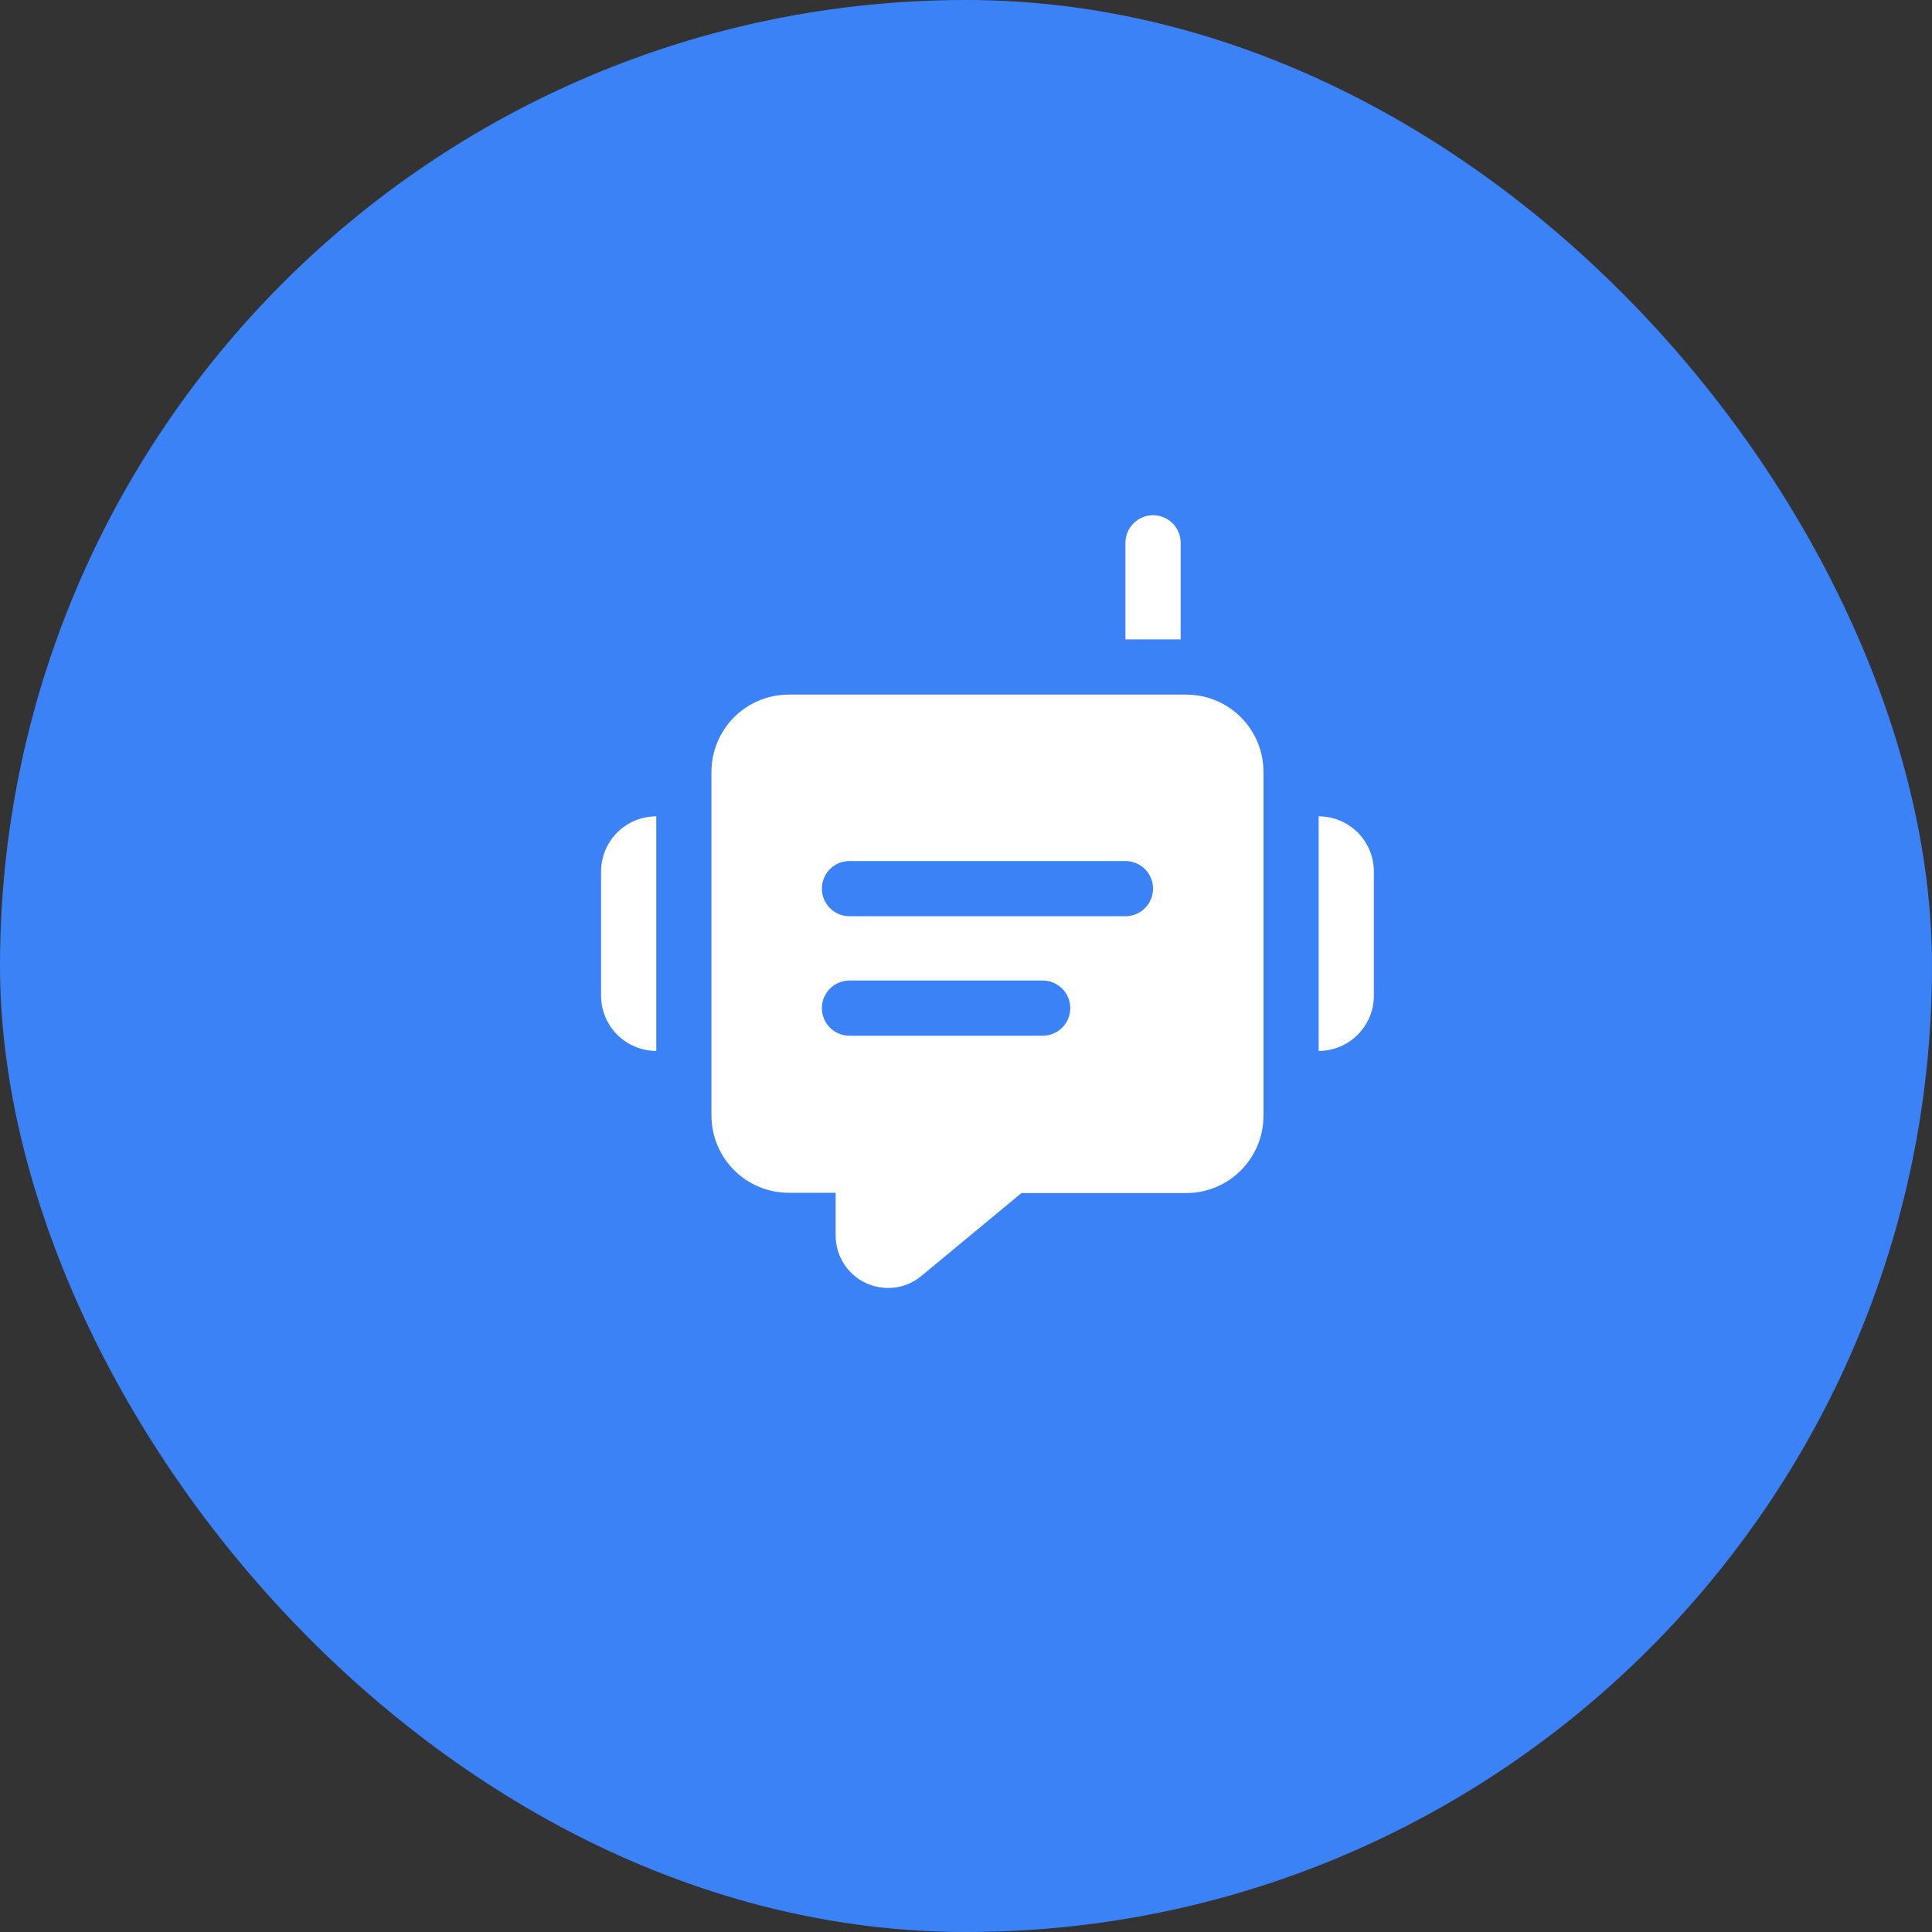
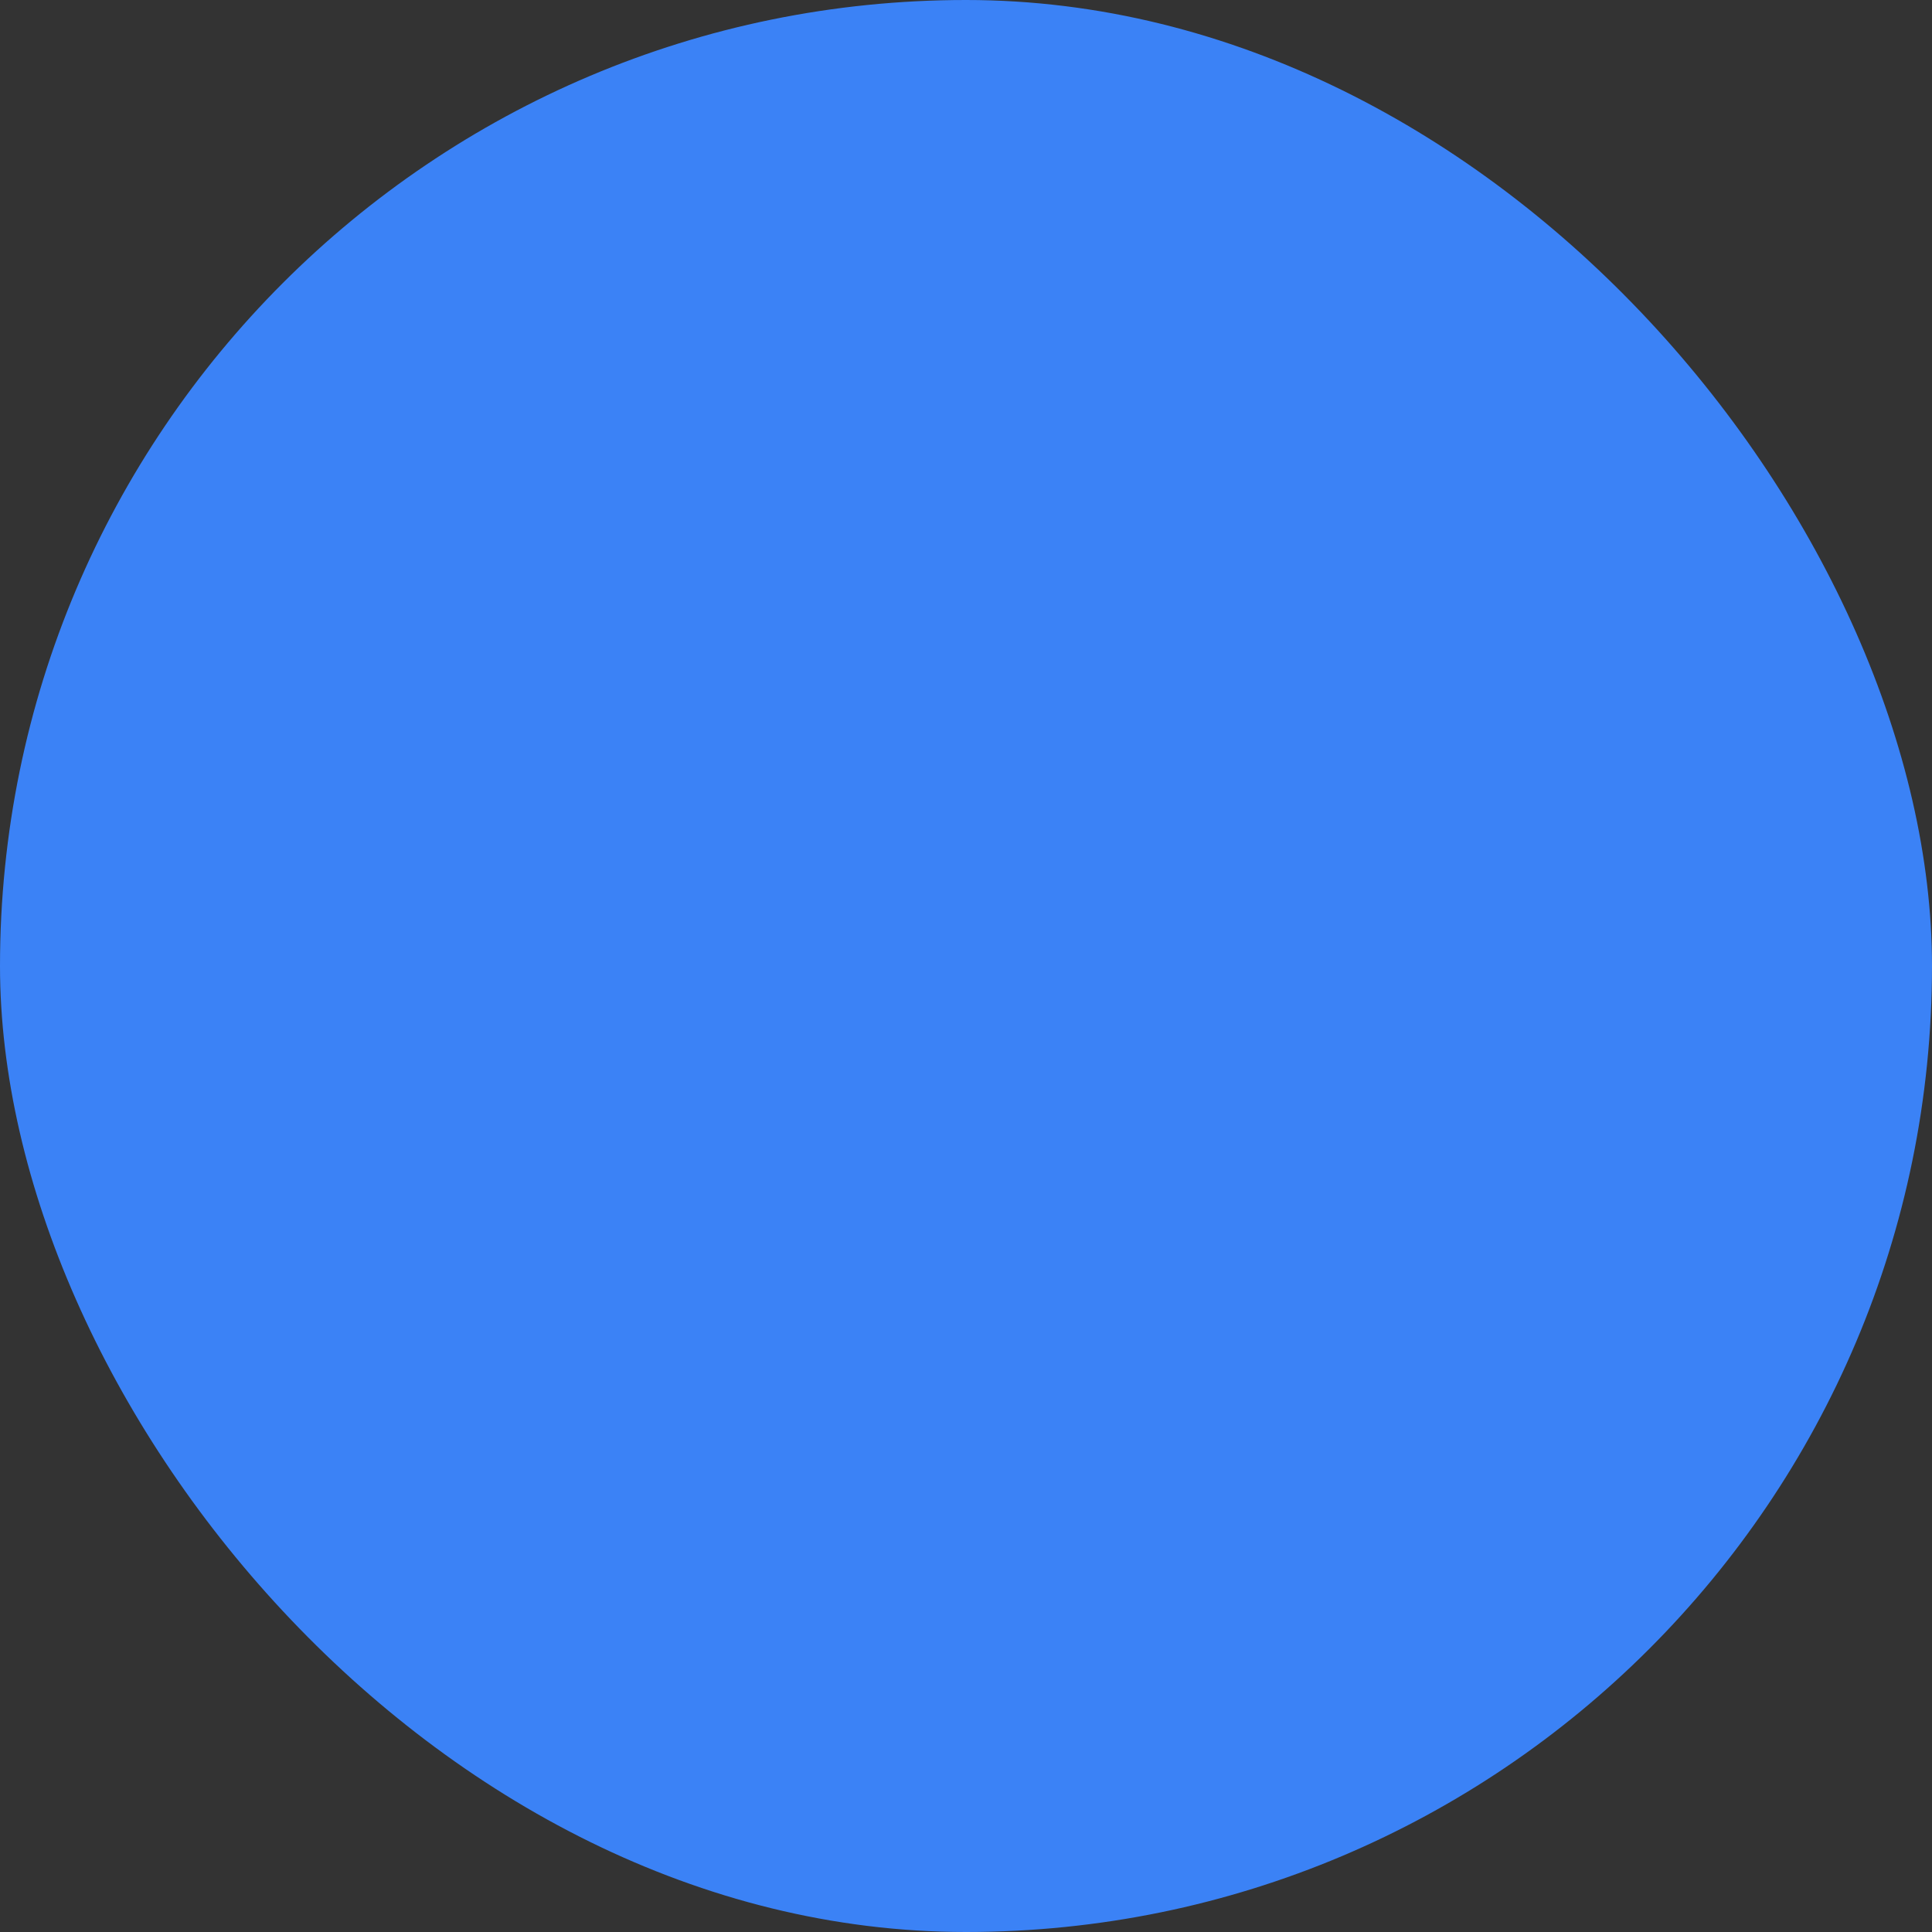
<svg xmlns="http://www.w3.org/2000/svg" width="45" height="45" viewBox="0 0 45 45" fill="none">
  <rect x="0" y="0" width="45" height="45" fill="#333333" stroke="none" />
  <rect width="45" height="45" rx="22.5" fill="#3B82F6" />
-   <path d="M27.629 16.179H18.371C17.896 16.179 17.44 16.366 17.103 16.701C16.766 17.036 16.575 17.491 16.571 17.966V25.995C16.575 26.47 16.766 26.925 17.103 27.259C17.44 27.594 17.896 27.782 18.371 27.782H19.464V28.779C19.464 29.01 19.53 29.237 19.654 29.433C19.778 29.629 19.955 29.785 20.165 29.884C20.331 29.96 20.51 29.999 20.692 30C20.974 29.999 21.248 29.899 21.464 29.717L23.791 27.789H27.648C28.121 27.784 28.573 27.593 28.906 27.257C29.239 26.921 29.427 26.468 29.429 25.995V17.966C29.425 17.491 29.234 17.036 28.897 16.701C28.56 16.366 28.104 16.179 27.629 16.179ZM24.286 24.124H19.786C19.615 24.124 19.452 24.057 19.331 23.936C19.211 23.815 19.143 23.652 19.143 23.481C19.143 23.311 19.211 23.147 19.331 23.027C19.452 22.906 19.615 22.839 19.786 22.839H24.286C24.456 22.839 24.62 22.906 24.74 23.027C24.861 23.147 24.929 23.311 24.929 23.481C24.929 23.652 24.861 23.815 24.74 23.936C24.62 24.057 24.456 24.124 24.286 24.124ZM26.214 21.341H19.786C19.615 21.341 19.452 21.273 19.331 21.152C19.211 21.032 19.143 20.868 19.143 20.698C19.143 20.527 19.211 20.364 19.331 20.243C19.452 20.123 19.615 20.055 19.786 20.055H26.214C26.385 20.055 26.548 20.123 26.669 20.243C26.789 20.364 26.857 20.527 26.857 20.698C26.857 20.868 26.789 21.032 26.669 21.152C26.548 21.273 26.385 21.341 26.214 21.341ZM15.286 24.478C14.945 24.478 14.618 24.342 14.377 24.101C14.136 23.86 14 23.533 14 23.192V20.299C14 19.958 14.136 19.631 14.377 19.39C14.618 19.149 14.945 19.014 15.286 19.014V24.478ZM30.714 19.014V24.478C31.055 24.478 31.382 24.342 31.623 24.101C31.864 23.86 32 23.533 32 23.192V20.299C32 19.958 31.864 19.631 31.623 19.39C31.382 19.149 31.055 19.014 30.714 19.014ZM26.214 14.893V12.643C26.214 12.472 26.282 12.309 26.403 12.188C26.523 12.068 26.687 12 26.857 12C27.028 12 27.191 12.068 27.312 12.188C27.432 12.309 27.5 12.472 27.5 12.643V14.893H26.214Z" fill="white" />
</svg>